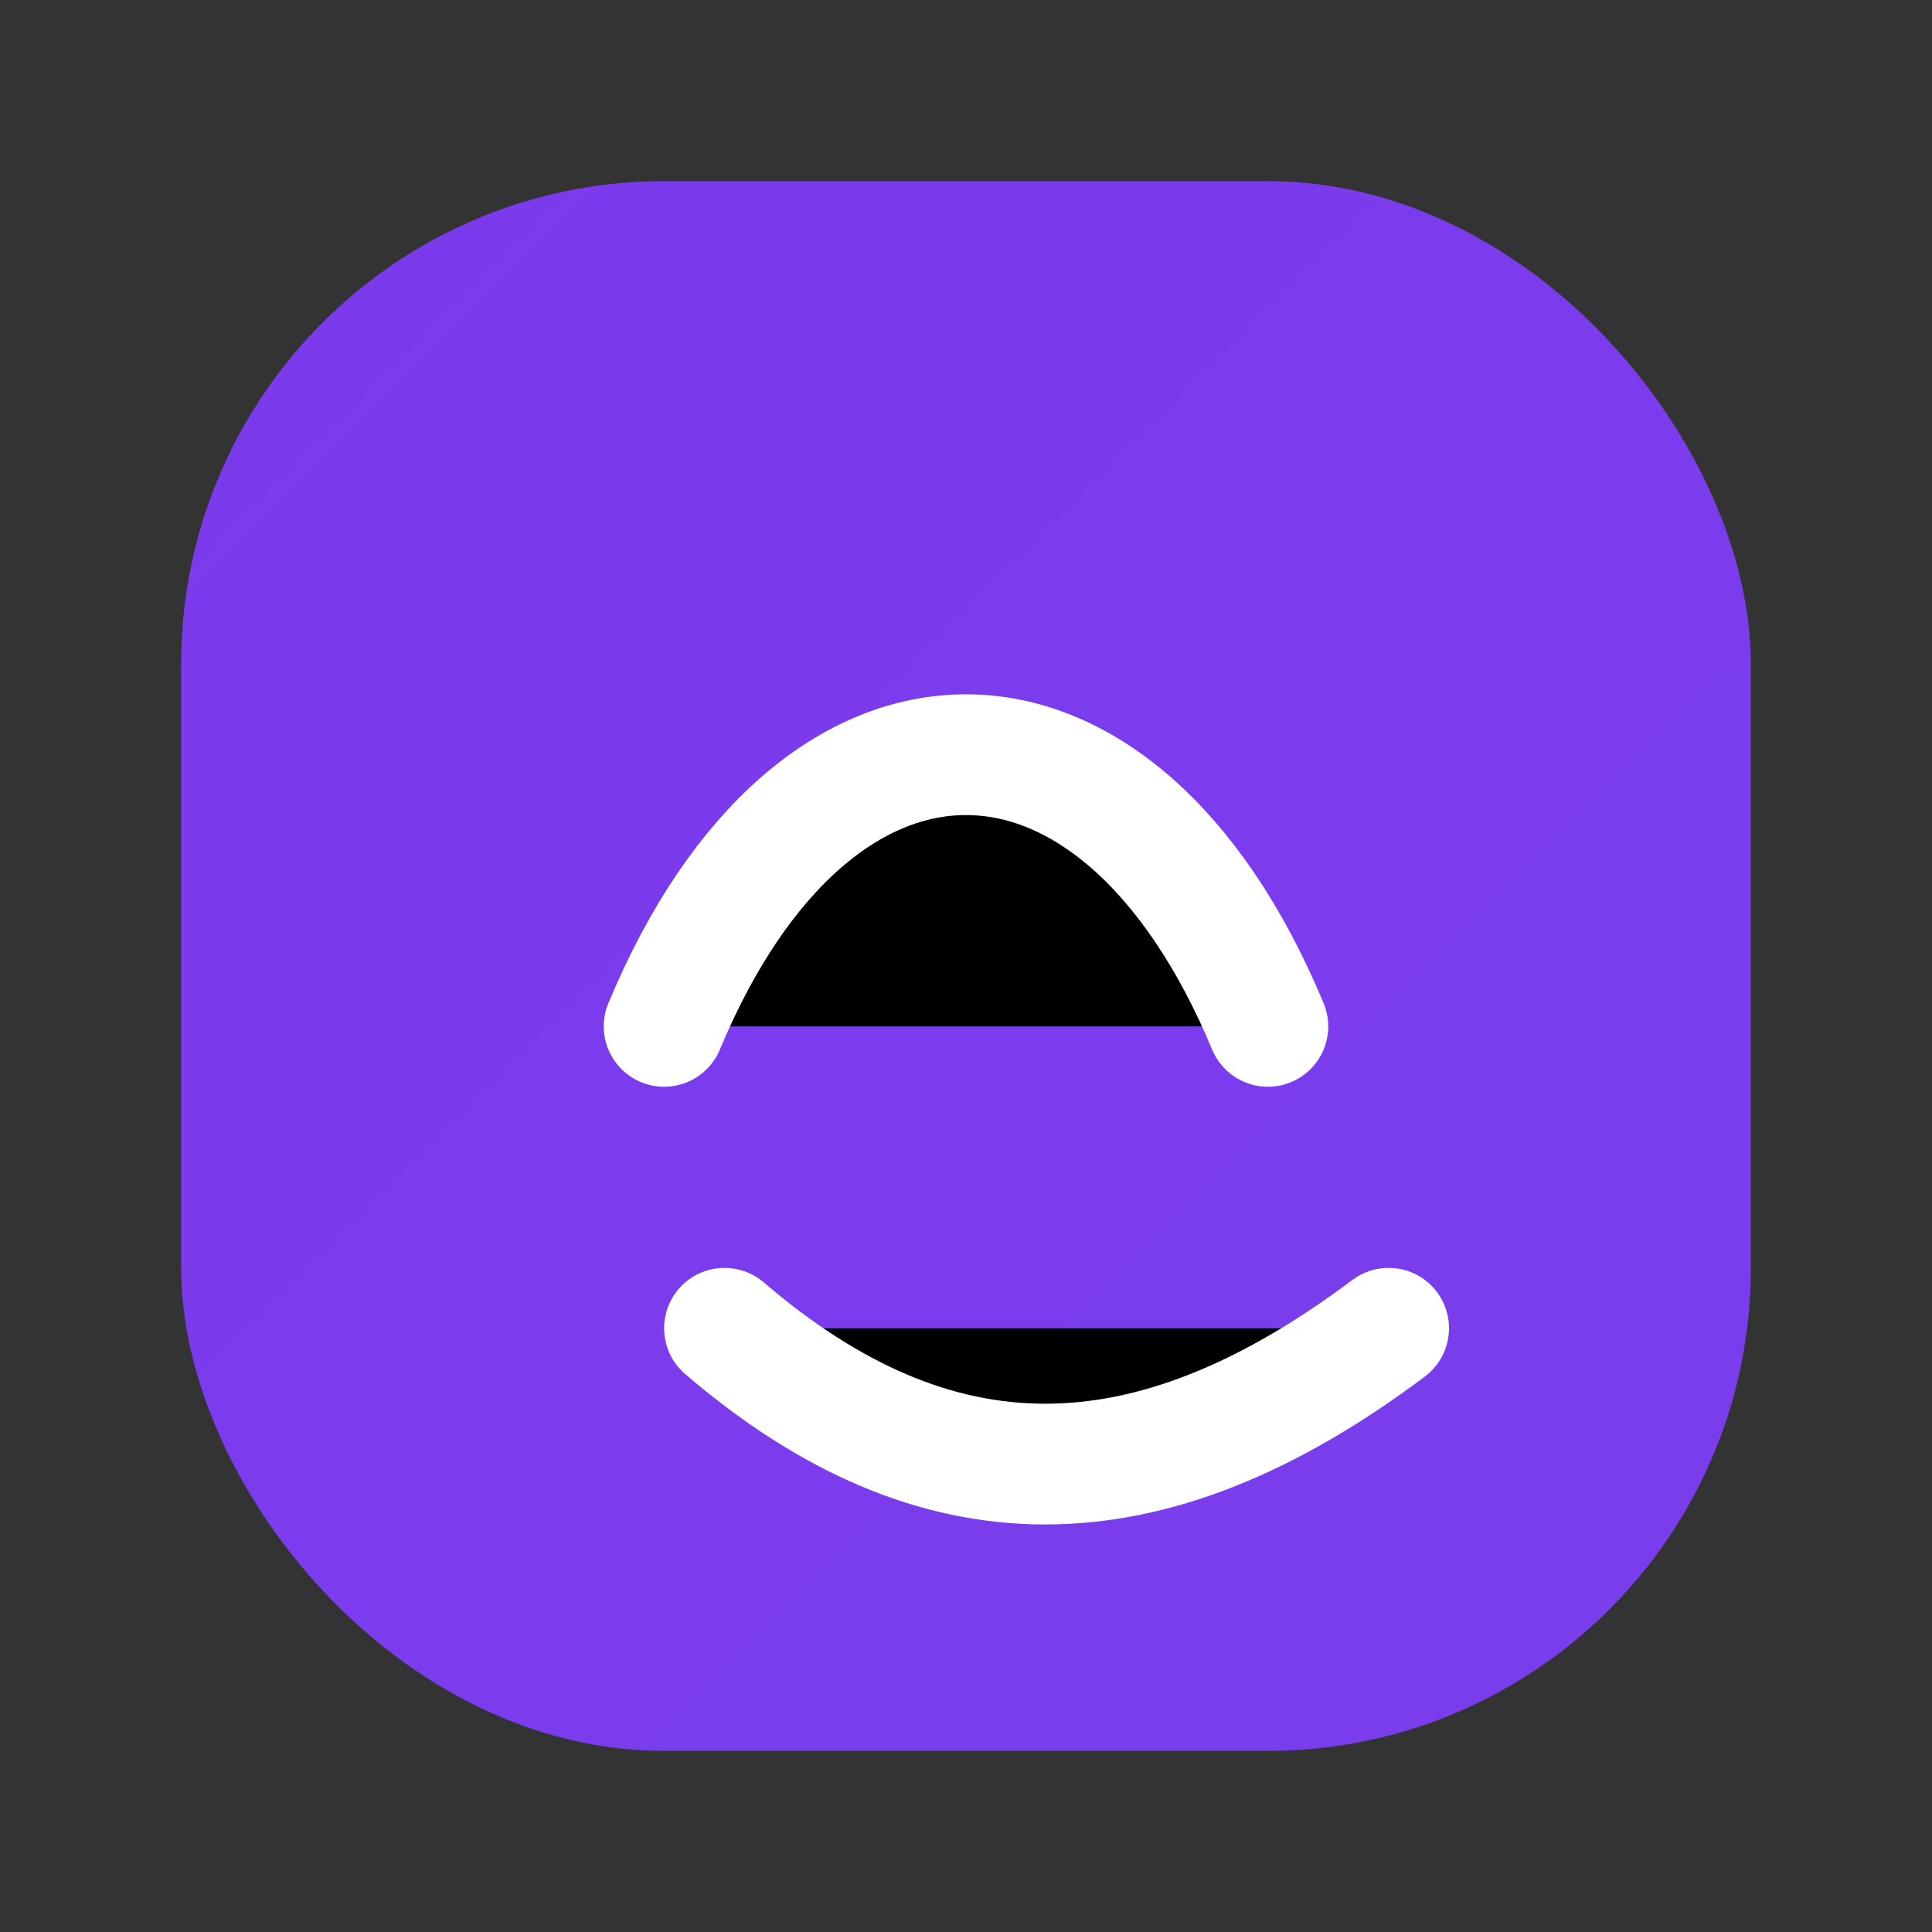
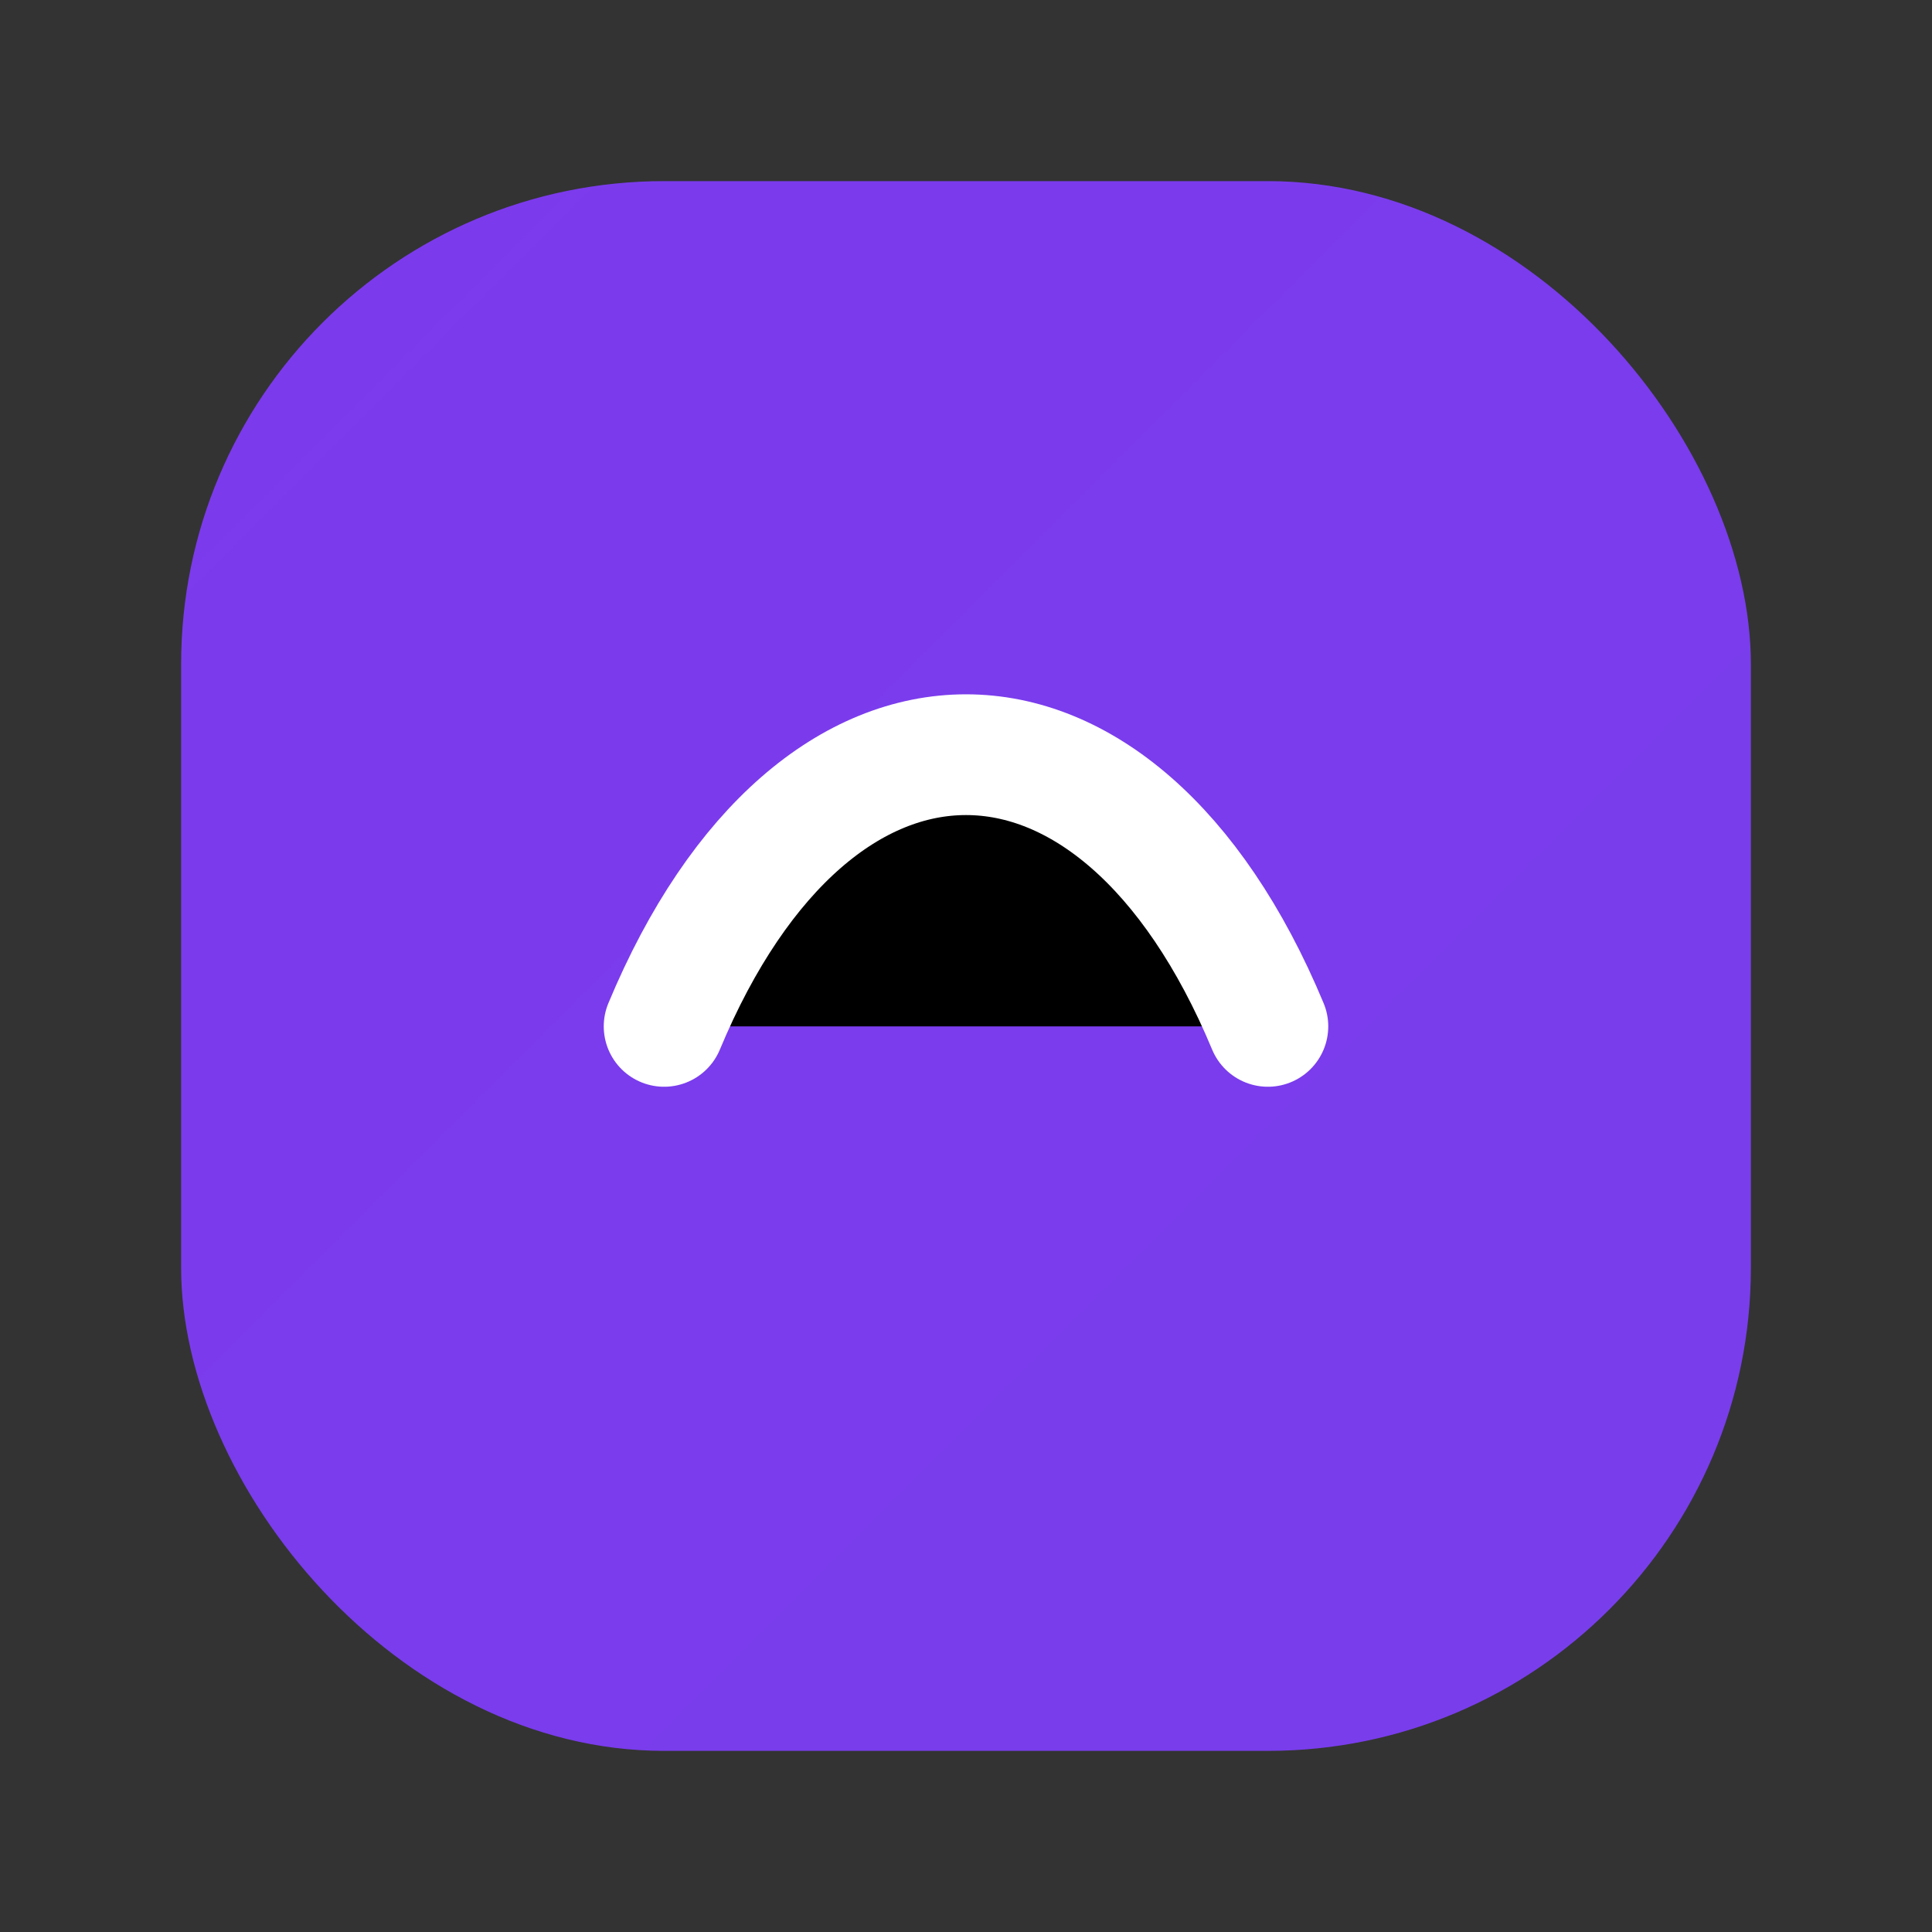
<svg xmlns="http://www.w3.org/2000/svg" width="64" height="64" viewBox="0 0 64 64">
  <rect x="0" y="0" width="64" height="64" fill="#333333" stroke="none" />
  <defs>
    <linearGradient id="g" x1="0" y1="0" x2="64" y2="64">
      <stop stop-color="#7C3AED" />
      <stop offset="0.5" stop-color="#06B6D4" />
      <stop offset="1" stop-color="#22C55E" />
    </linearGradient>
  </defs>
  <rect x="6" y="6" width="52" height="52" rx="16" fill="url(#g)" />
  <path d="M22 34c5-12 15-12 20 0" stroke="white" stroke-width="4" stroke-linecap="round" />
-   <path d="M24 44c7 6 14 6 22 0" stroke="white" stroke-width="4" stroke-linecap="round" />
</svg>